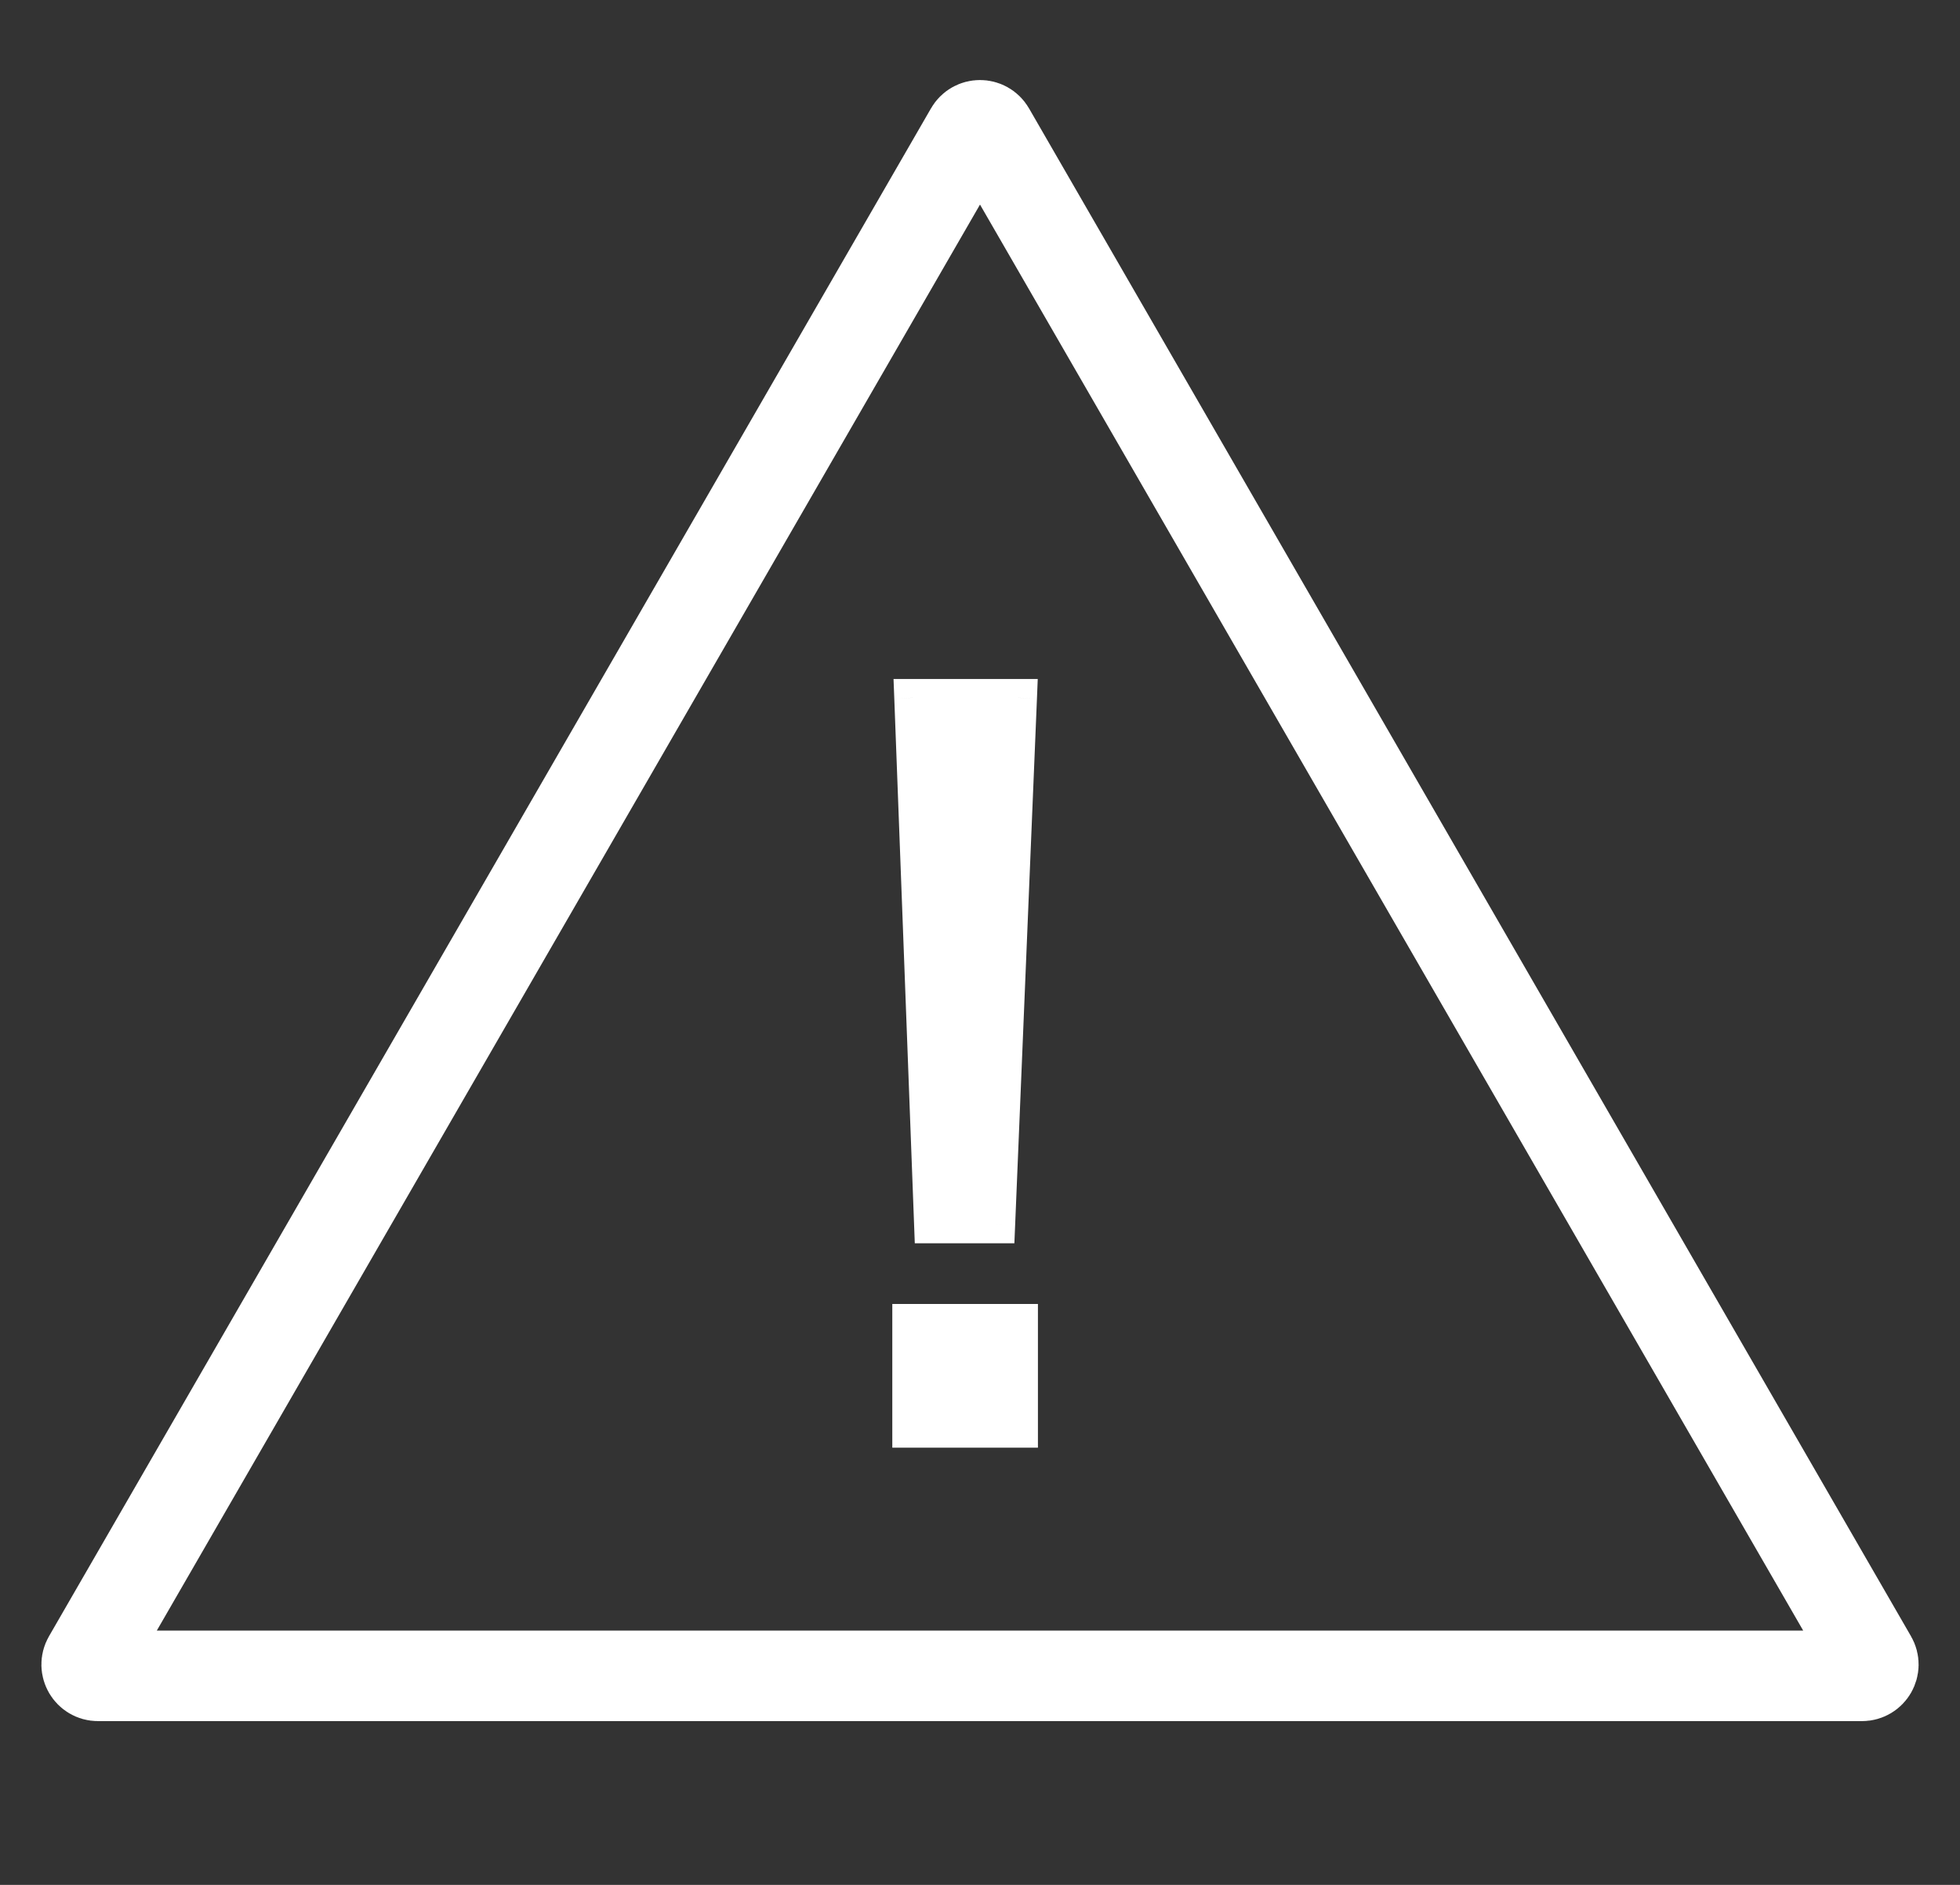
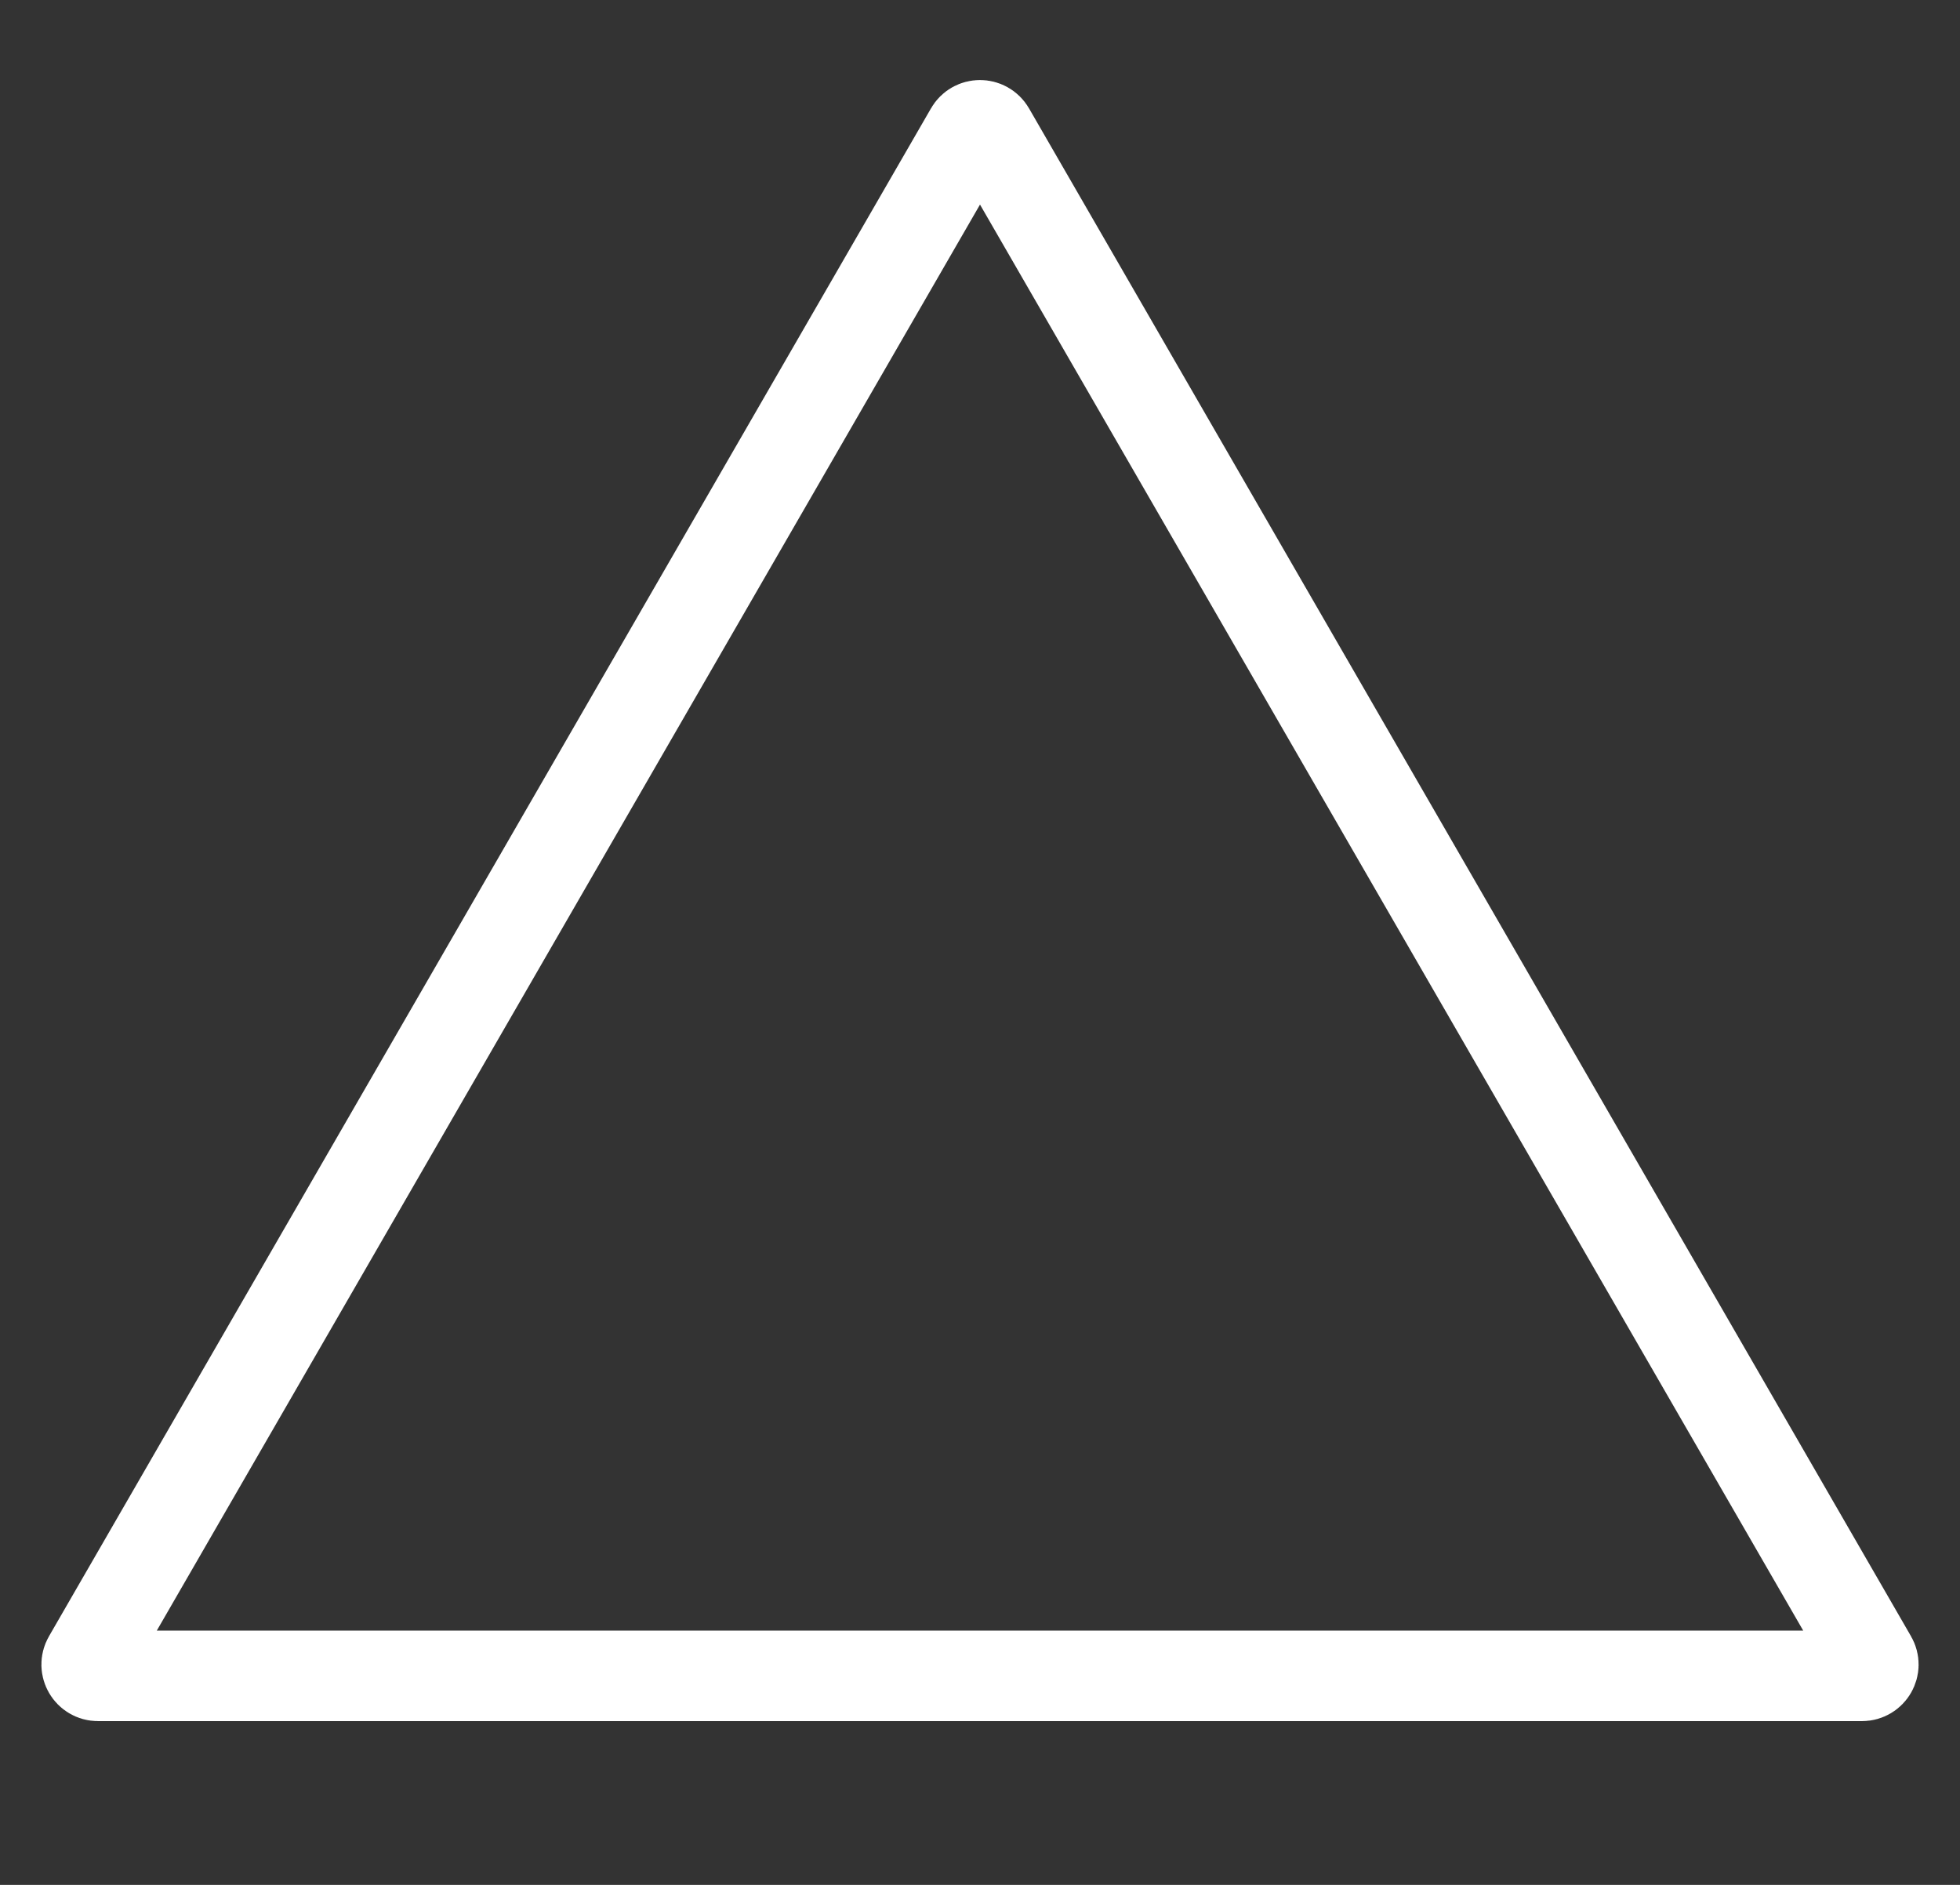
<svg xmlns="http://www.w3.org/2000/svg" width="52" height="50" viewBox="0 0 52 50" fill="none">
  <rect x="0" y="0" width="52" height="50" fill="#333333" stroke="none" />
  <mask id="path-1-outside-1_58_6408" maskUnits="userSpaceOnUse" x="23.196" y="17.377" width="5" height="22" fill="black">
-     <rect fill="white" x="23.196" y="17.377" width="5" height="22" />
-     <path d="M27.013 18.509L26.434 32.483H24.75L24.224 18.509H27.013ZM27.039 35.088V37.904H24.171V35.088H27.039Z" />
-   </mask>
-   <path d="M27.013 18.509L26.434 32.483H24.75L24.224 18.509H27.013ZM27.039 35.088V37.904H24.171V35.088H27.039Z" fill="white" />
-   <path d="M27.013 18.509L27.511 18.53L27.532 18.012H27.013V18.509ZM26.434 32.483V32.981H26.912L26.932 32.504L26.434 32.483ZM24.75 32.483L24.252 32.502L24.27 32.981H24.75V32.483ZM24.224 18.509V18.012H23.706L23.726 18.528L24.224 18.509ZM27.039 35.088H27.537V34.59H27.039V35.088ZM27.039 37.904V38.402H27.537V37.904H27.039ZM24.171 37.904H23.673V38.402H24.171V37.904ZM24.171 35.088V34.59H23.673V35.088H24.171ZM26.515 18.489L25.936 32.462L26.932 32.504L27.511 18.53L26.515 18.489ZM26.434 31.985H24.75V32.981H26.434V31.985ZM25.247 32.464L24.721 18.491L23.726 18.528L24.252 32.502L25.247 32.464ZM24.224 19.008H27.013V18.012H24.224V19.008ZM26.541 35.088V37.904H27.537V35.088H26.541ZM27.039 37.406H24.171V38.402H27.039V37.406ZM24.669 37.904V35.088H23.673V37.904H24.669ZM24.171 35.586H27.039V34.59H24.171V35.586Z" fill="white" mask="url(#path-1-outside-1_58_6408)" />
+     </mask>
  <path d="M25.74 3.475C25.855 3.274 26.144 3.274 26.26 3.475L49.66 44.005C49.776 44.205 49.631 44.455 49.4 44.455H27.501H24.499H2.6C2.369 44.455 2.224 44.205 2.34 44.005L25.74 3.475Z" stroke="white" stroke-width="2.402" />
</svg>